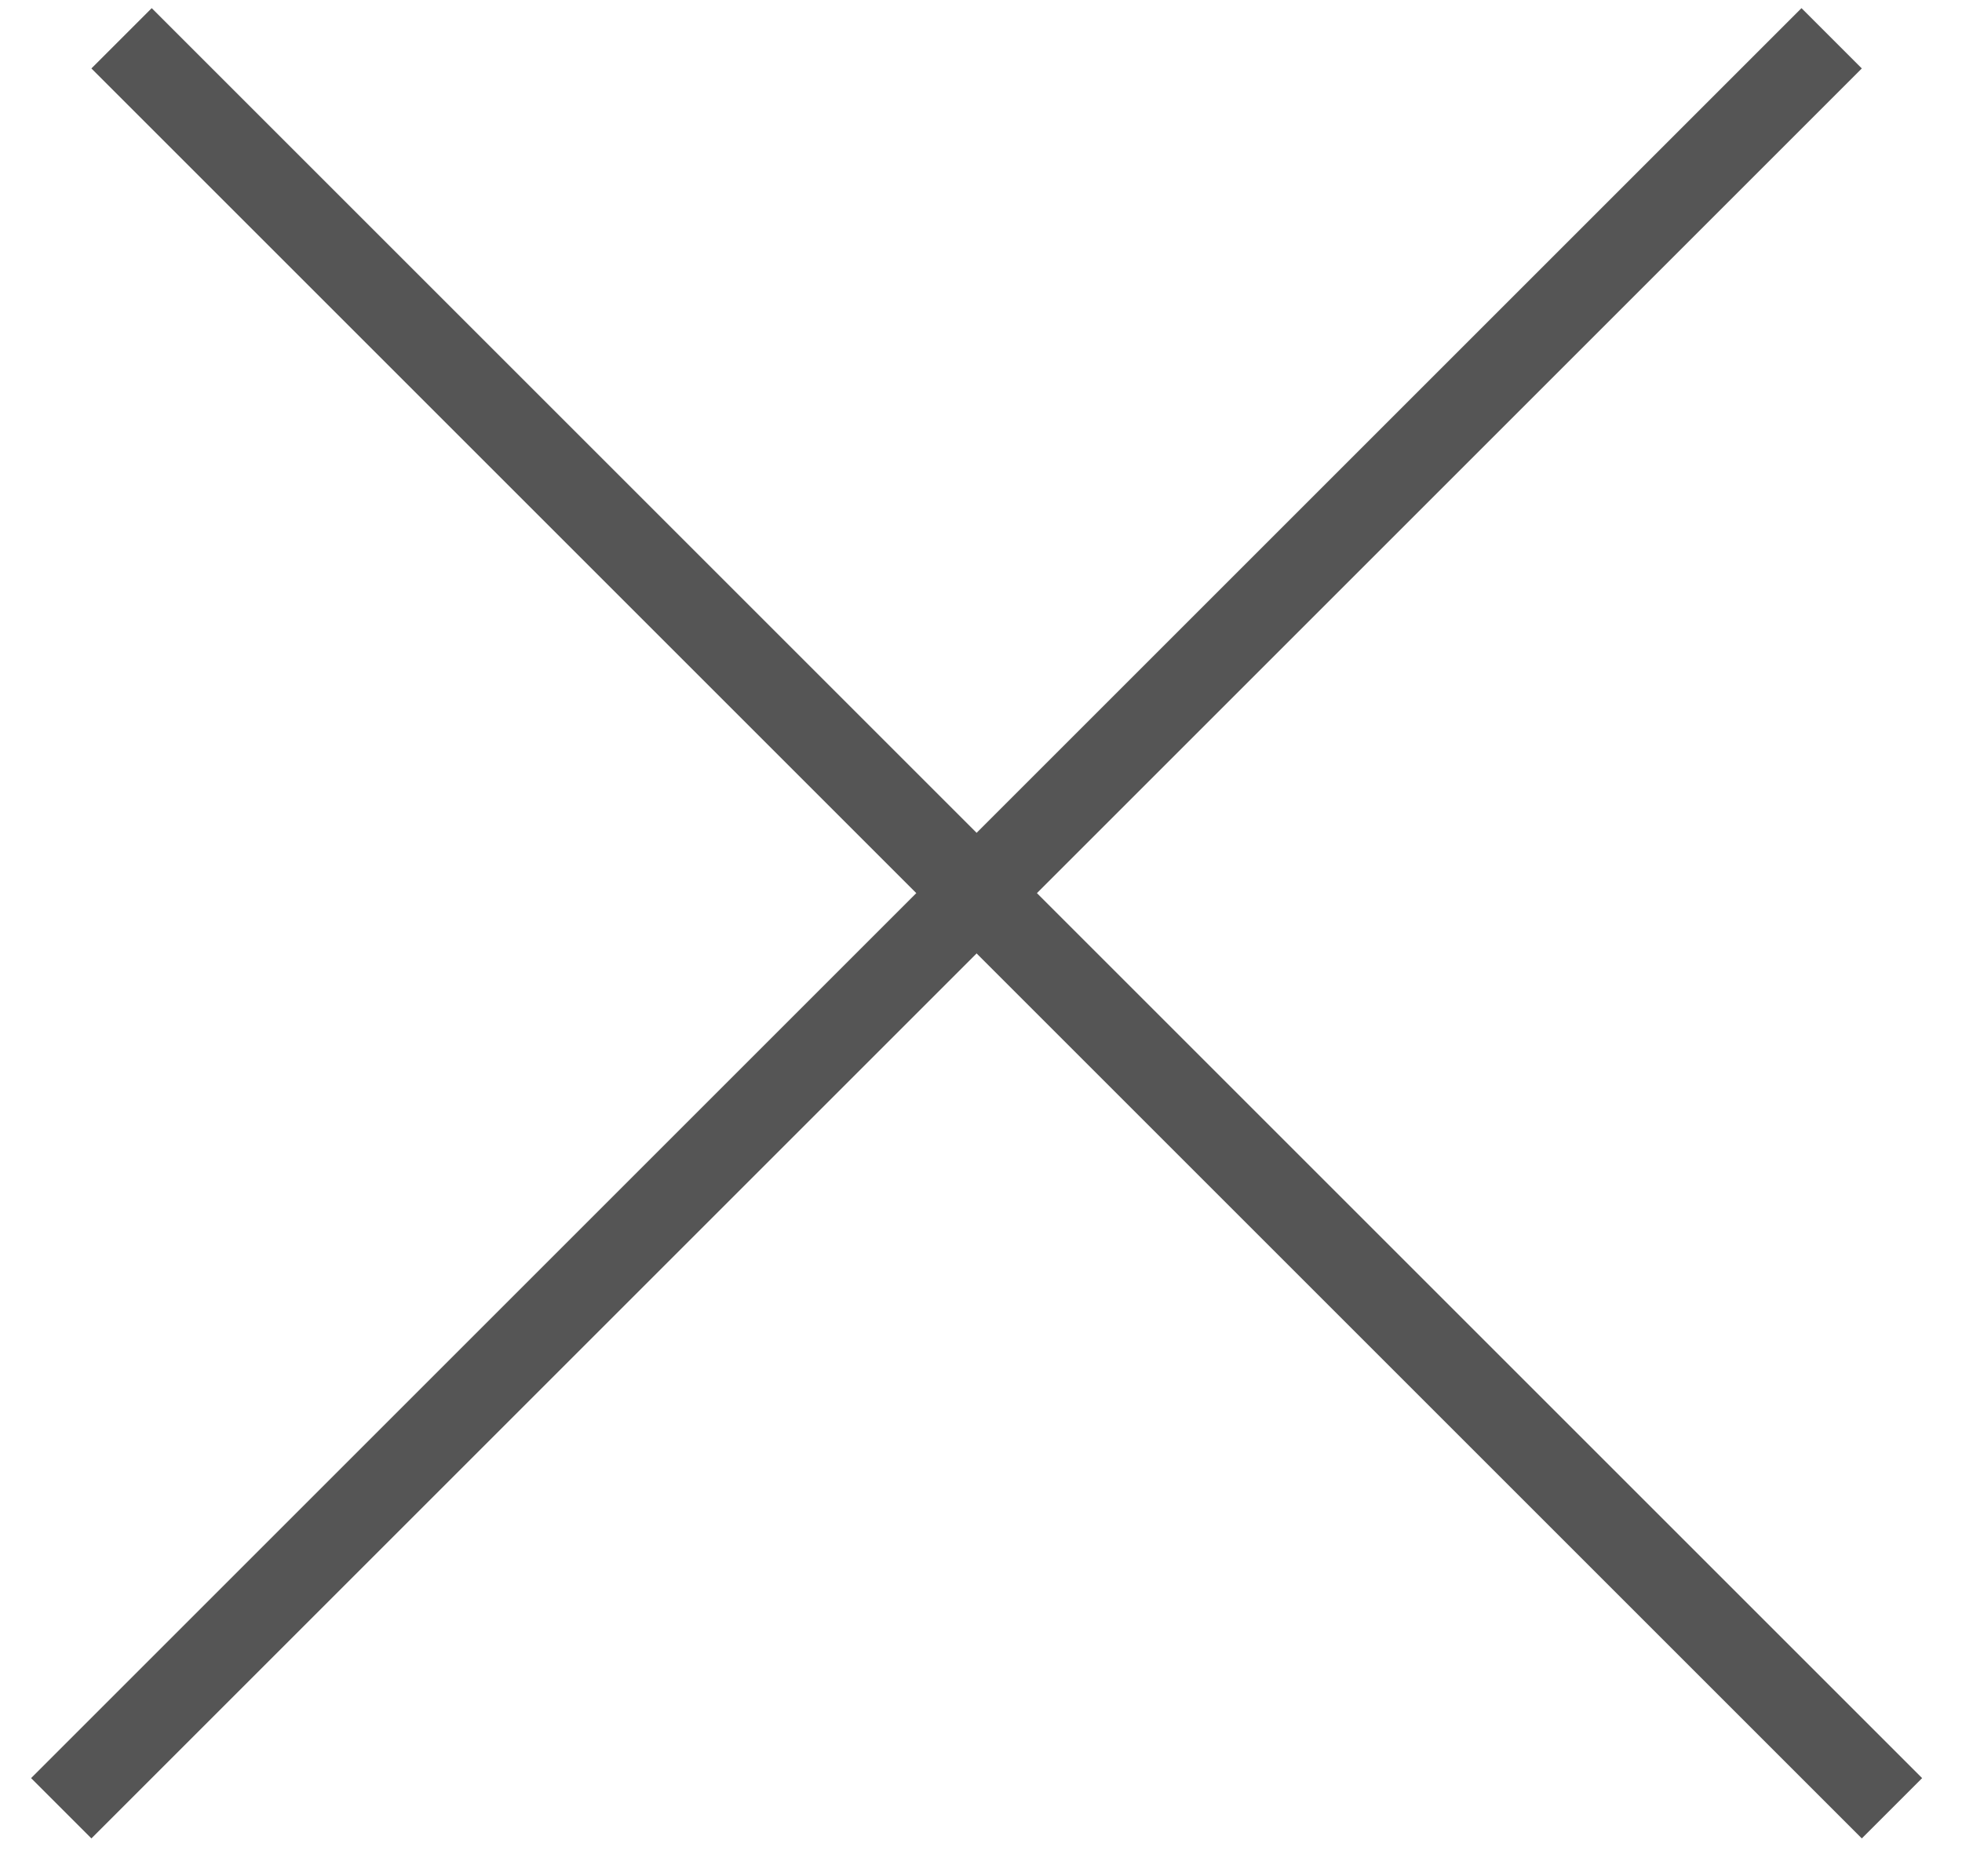
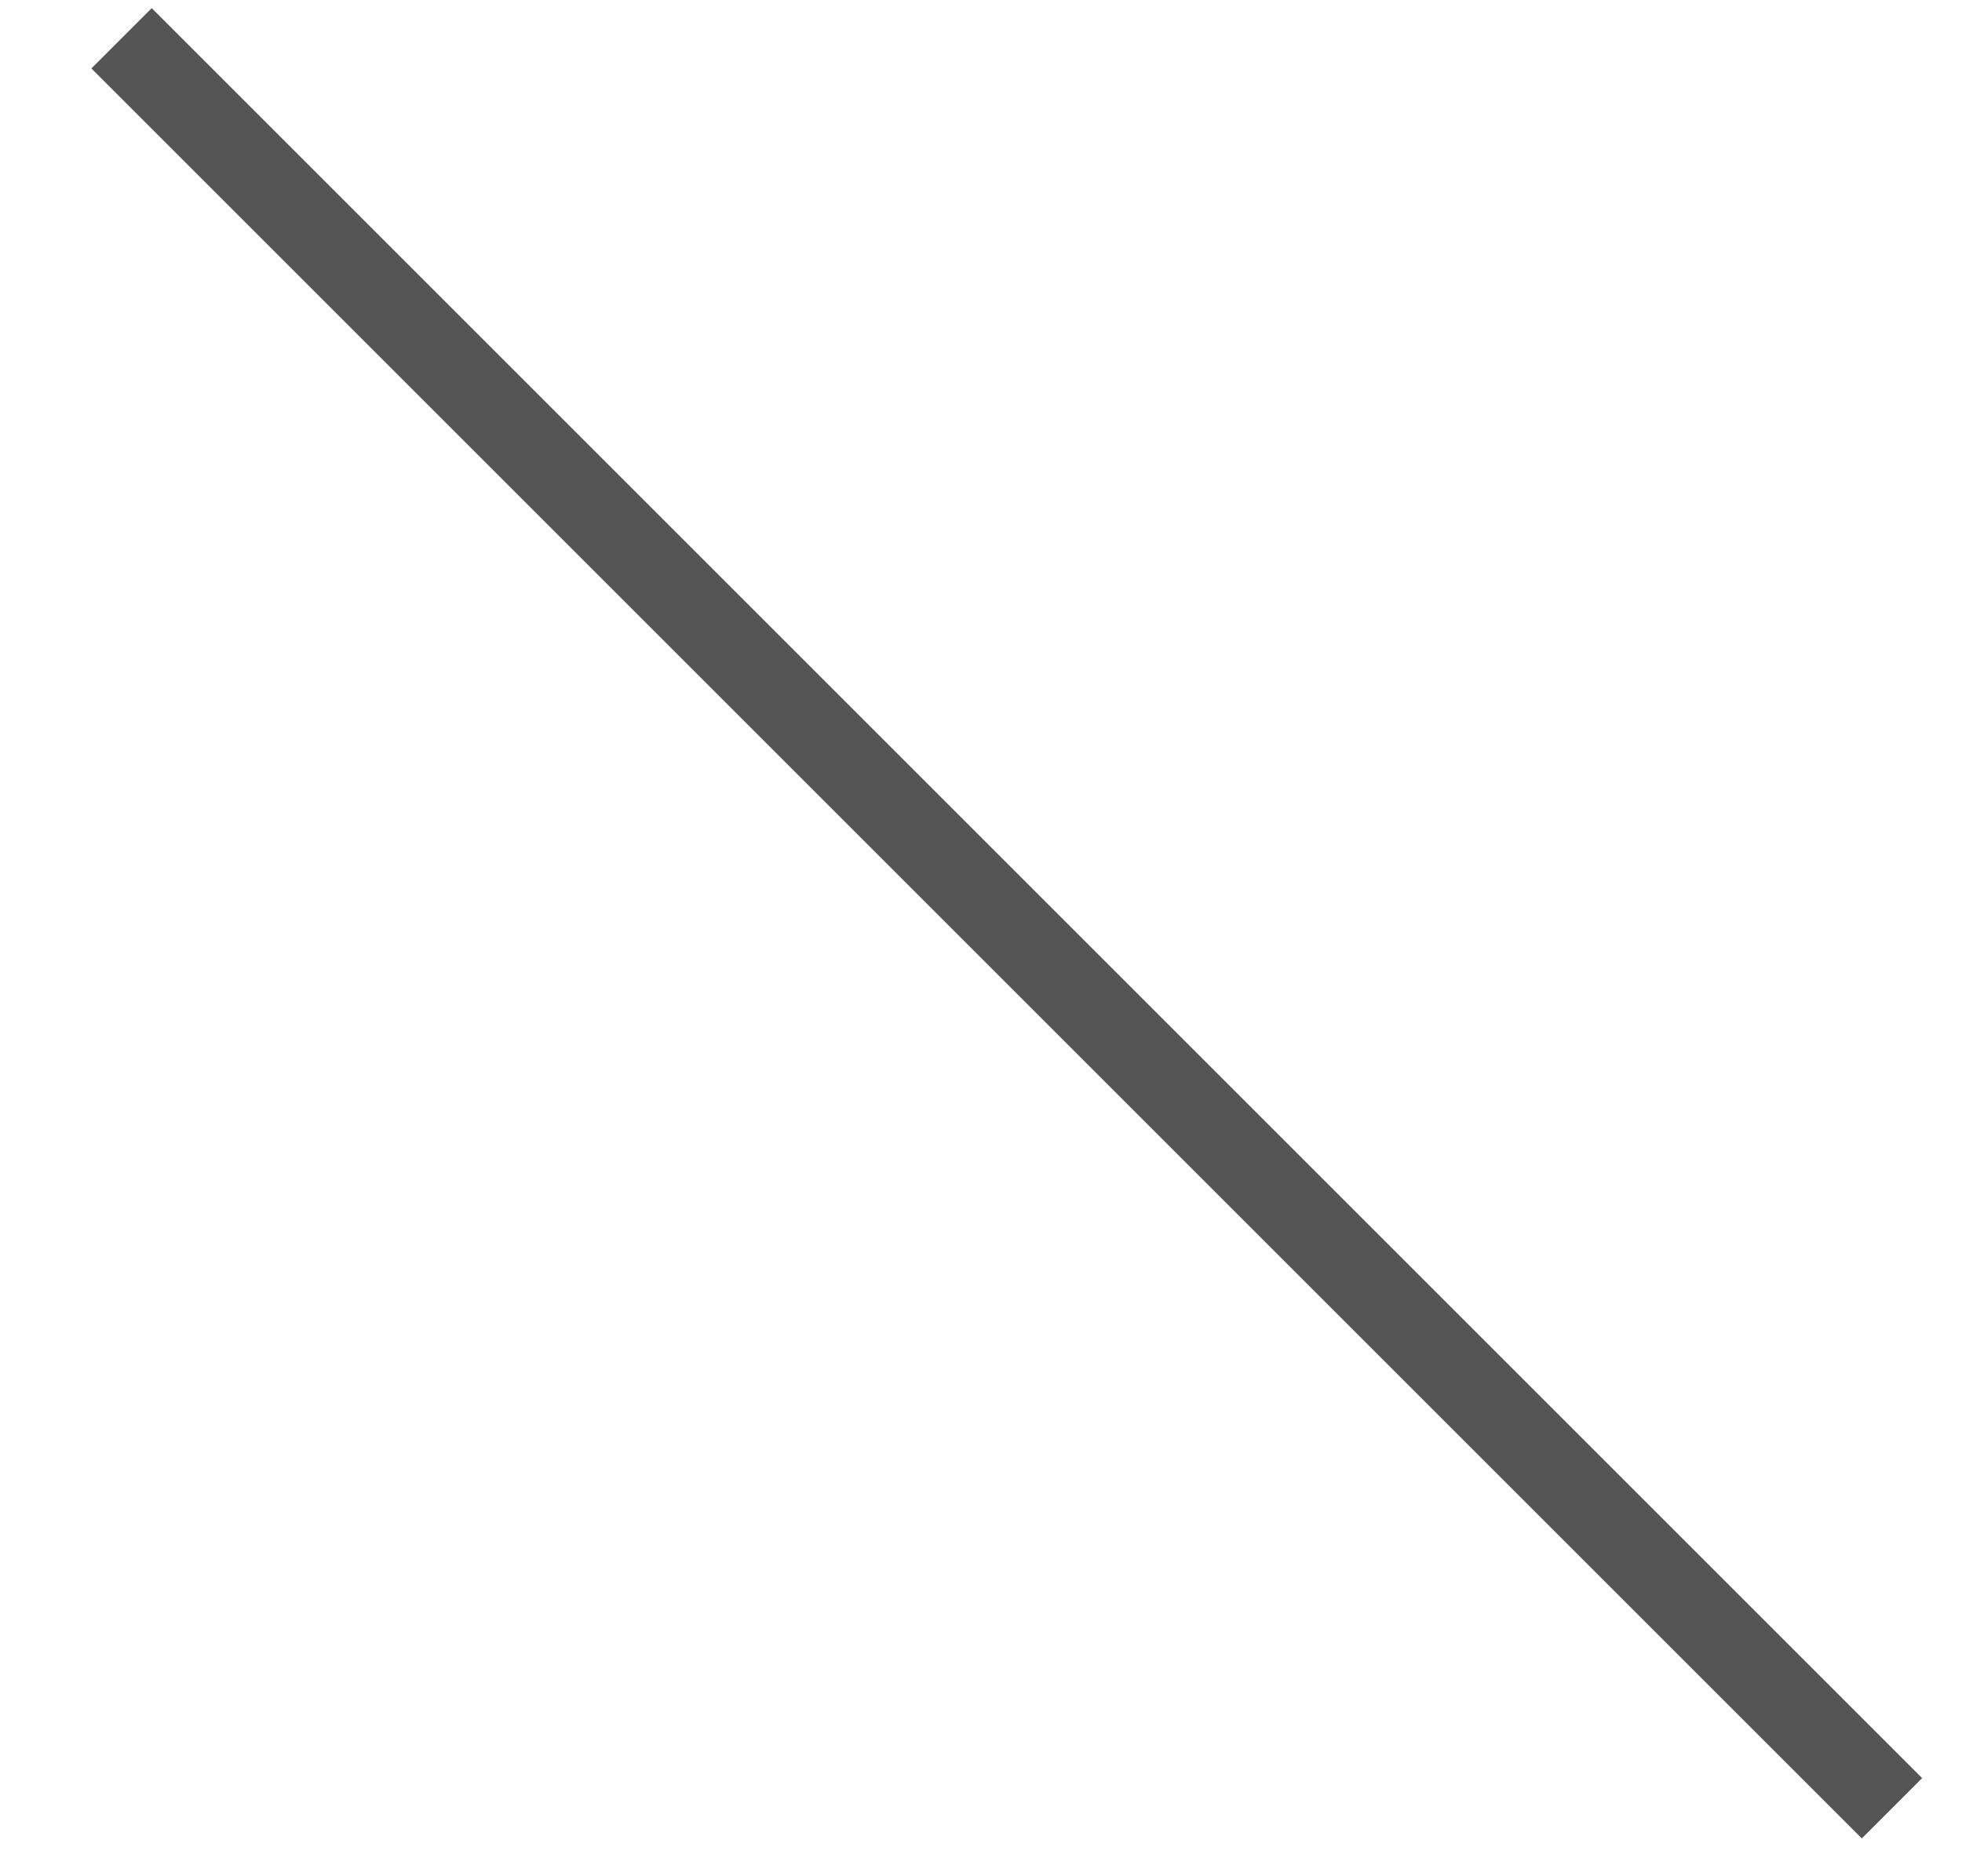
<svg xmlns="http://www.w3.org/2000/svg" width="23" height="22" viewBox="0 0 23 22" fill="none">
  <line x1="1.425" y1="0.449" x2="22.179" y2="21.203" stroke="#555555" />
-   <line x1="0.718" y1="21.203" x2="21.472" y2="0.449" stroke="#555555" />
</svg>